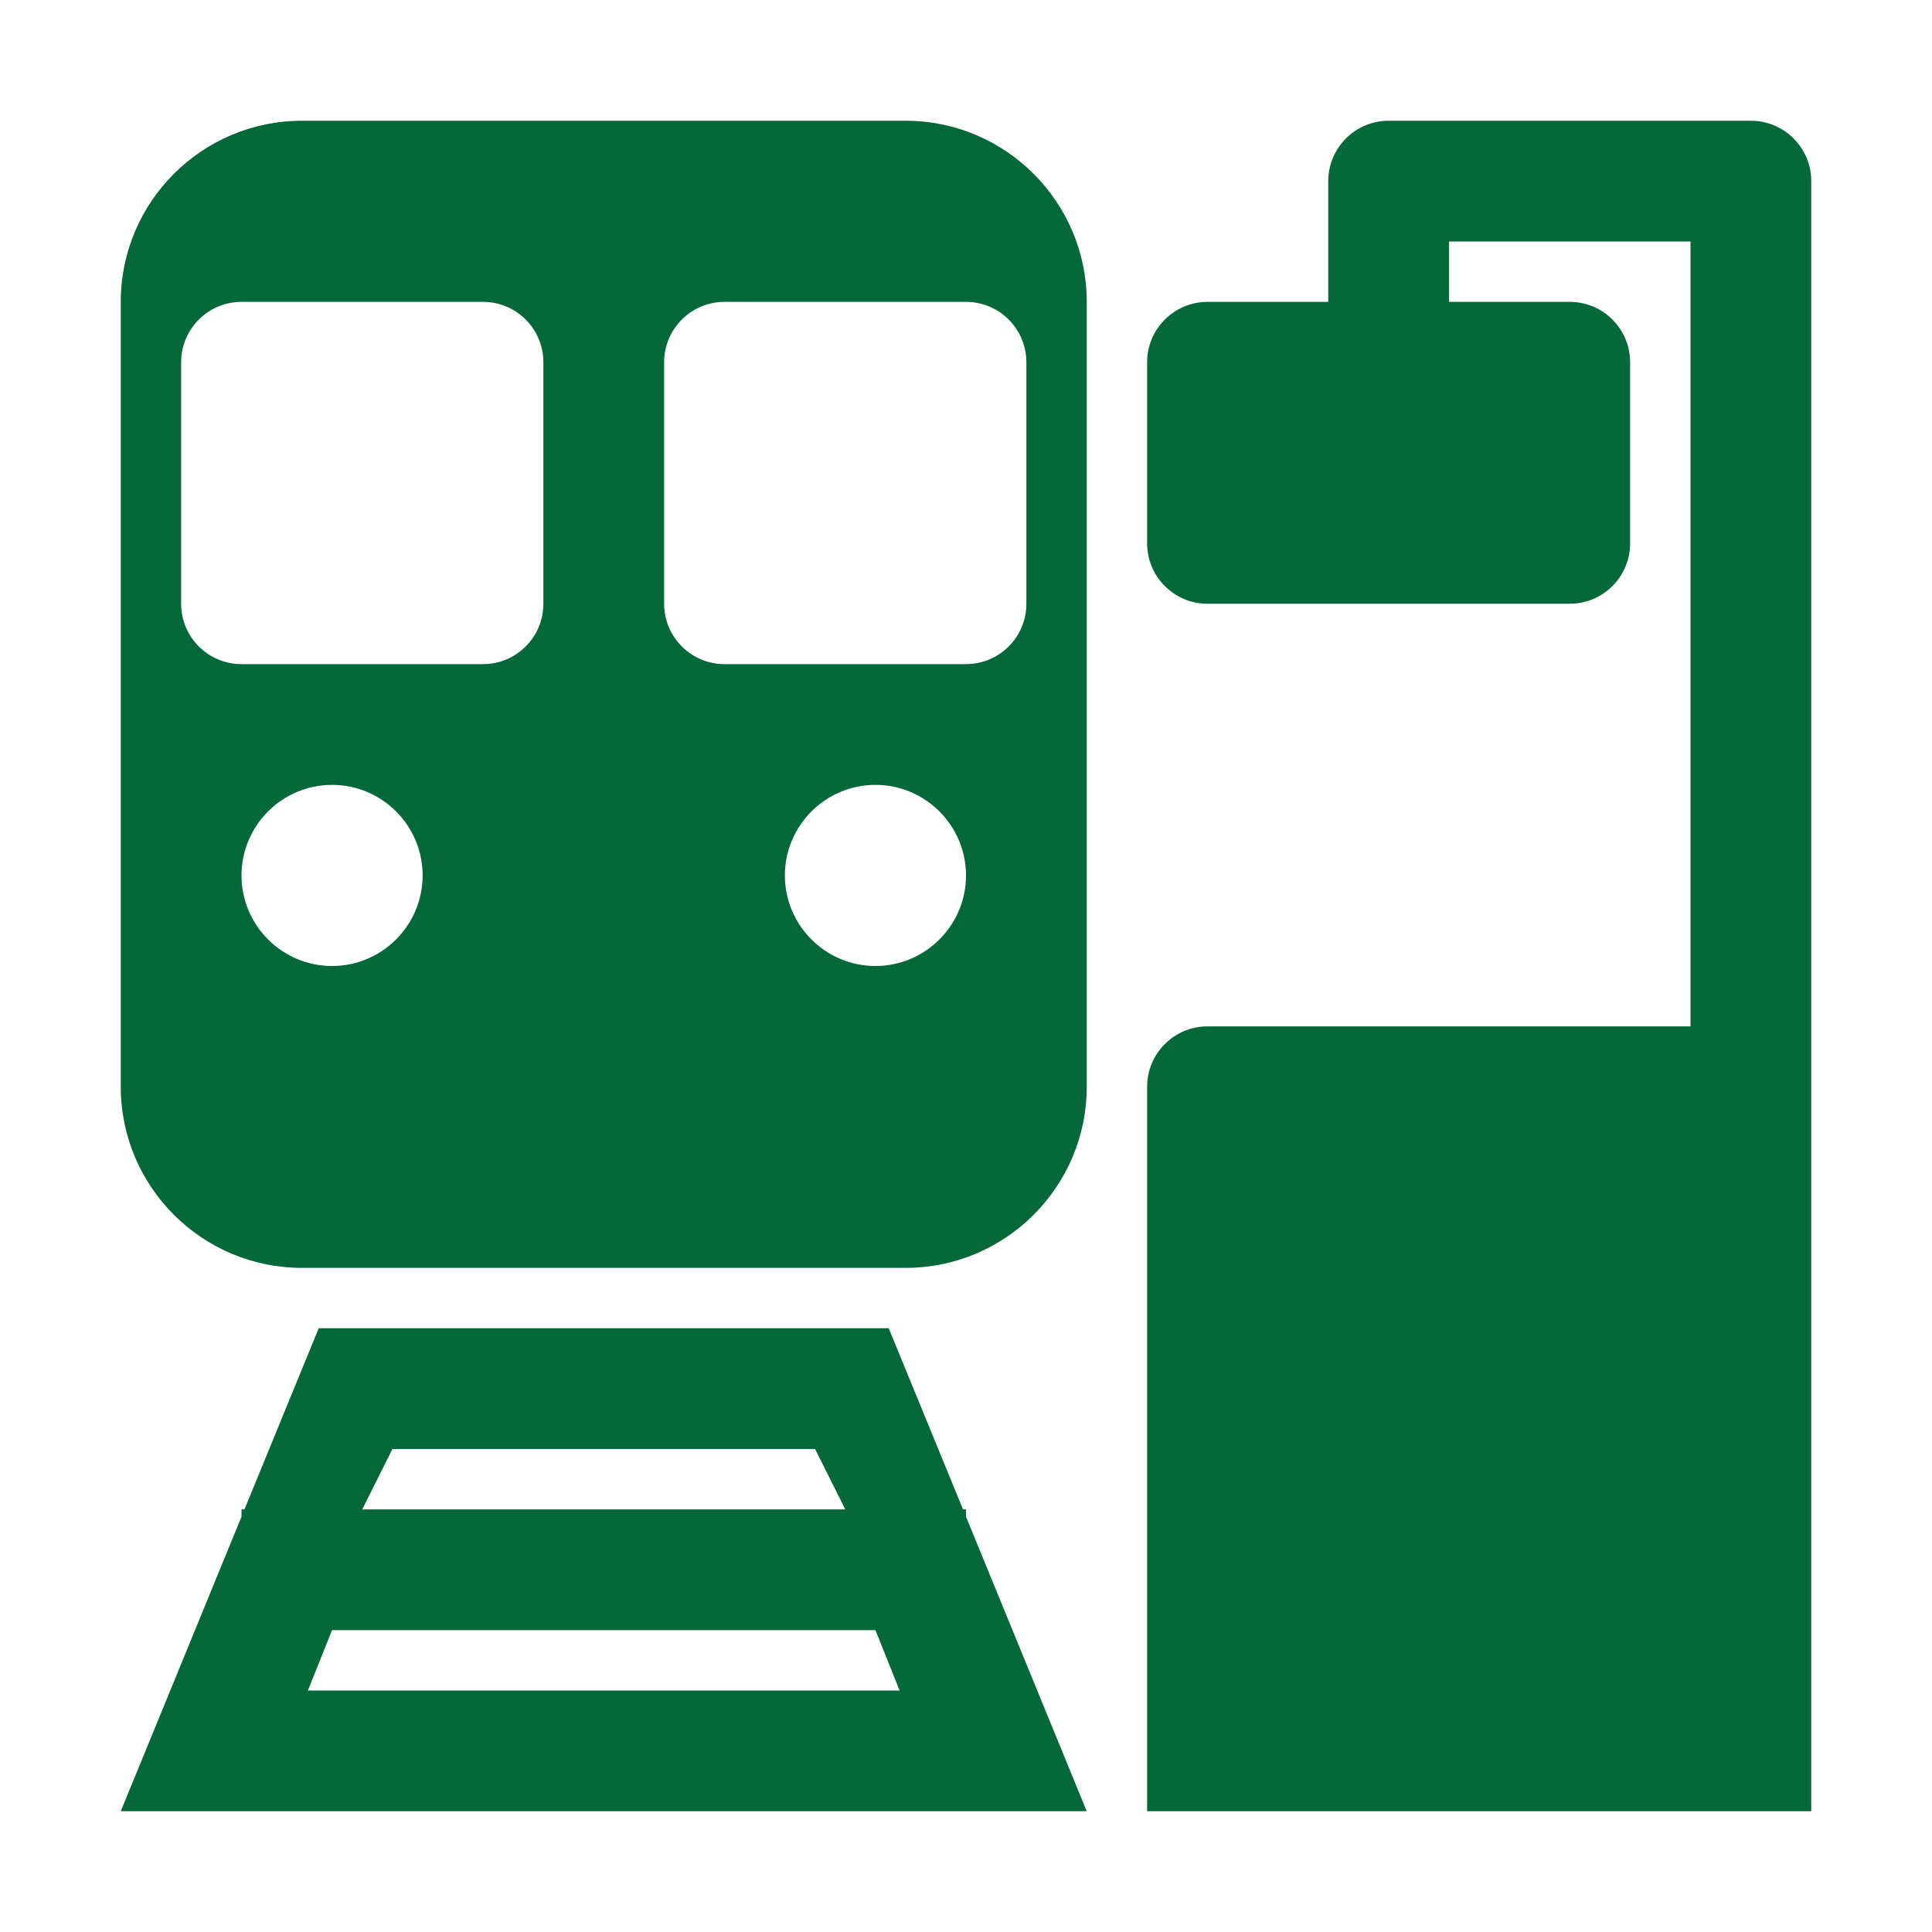
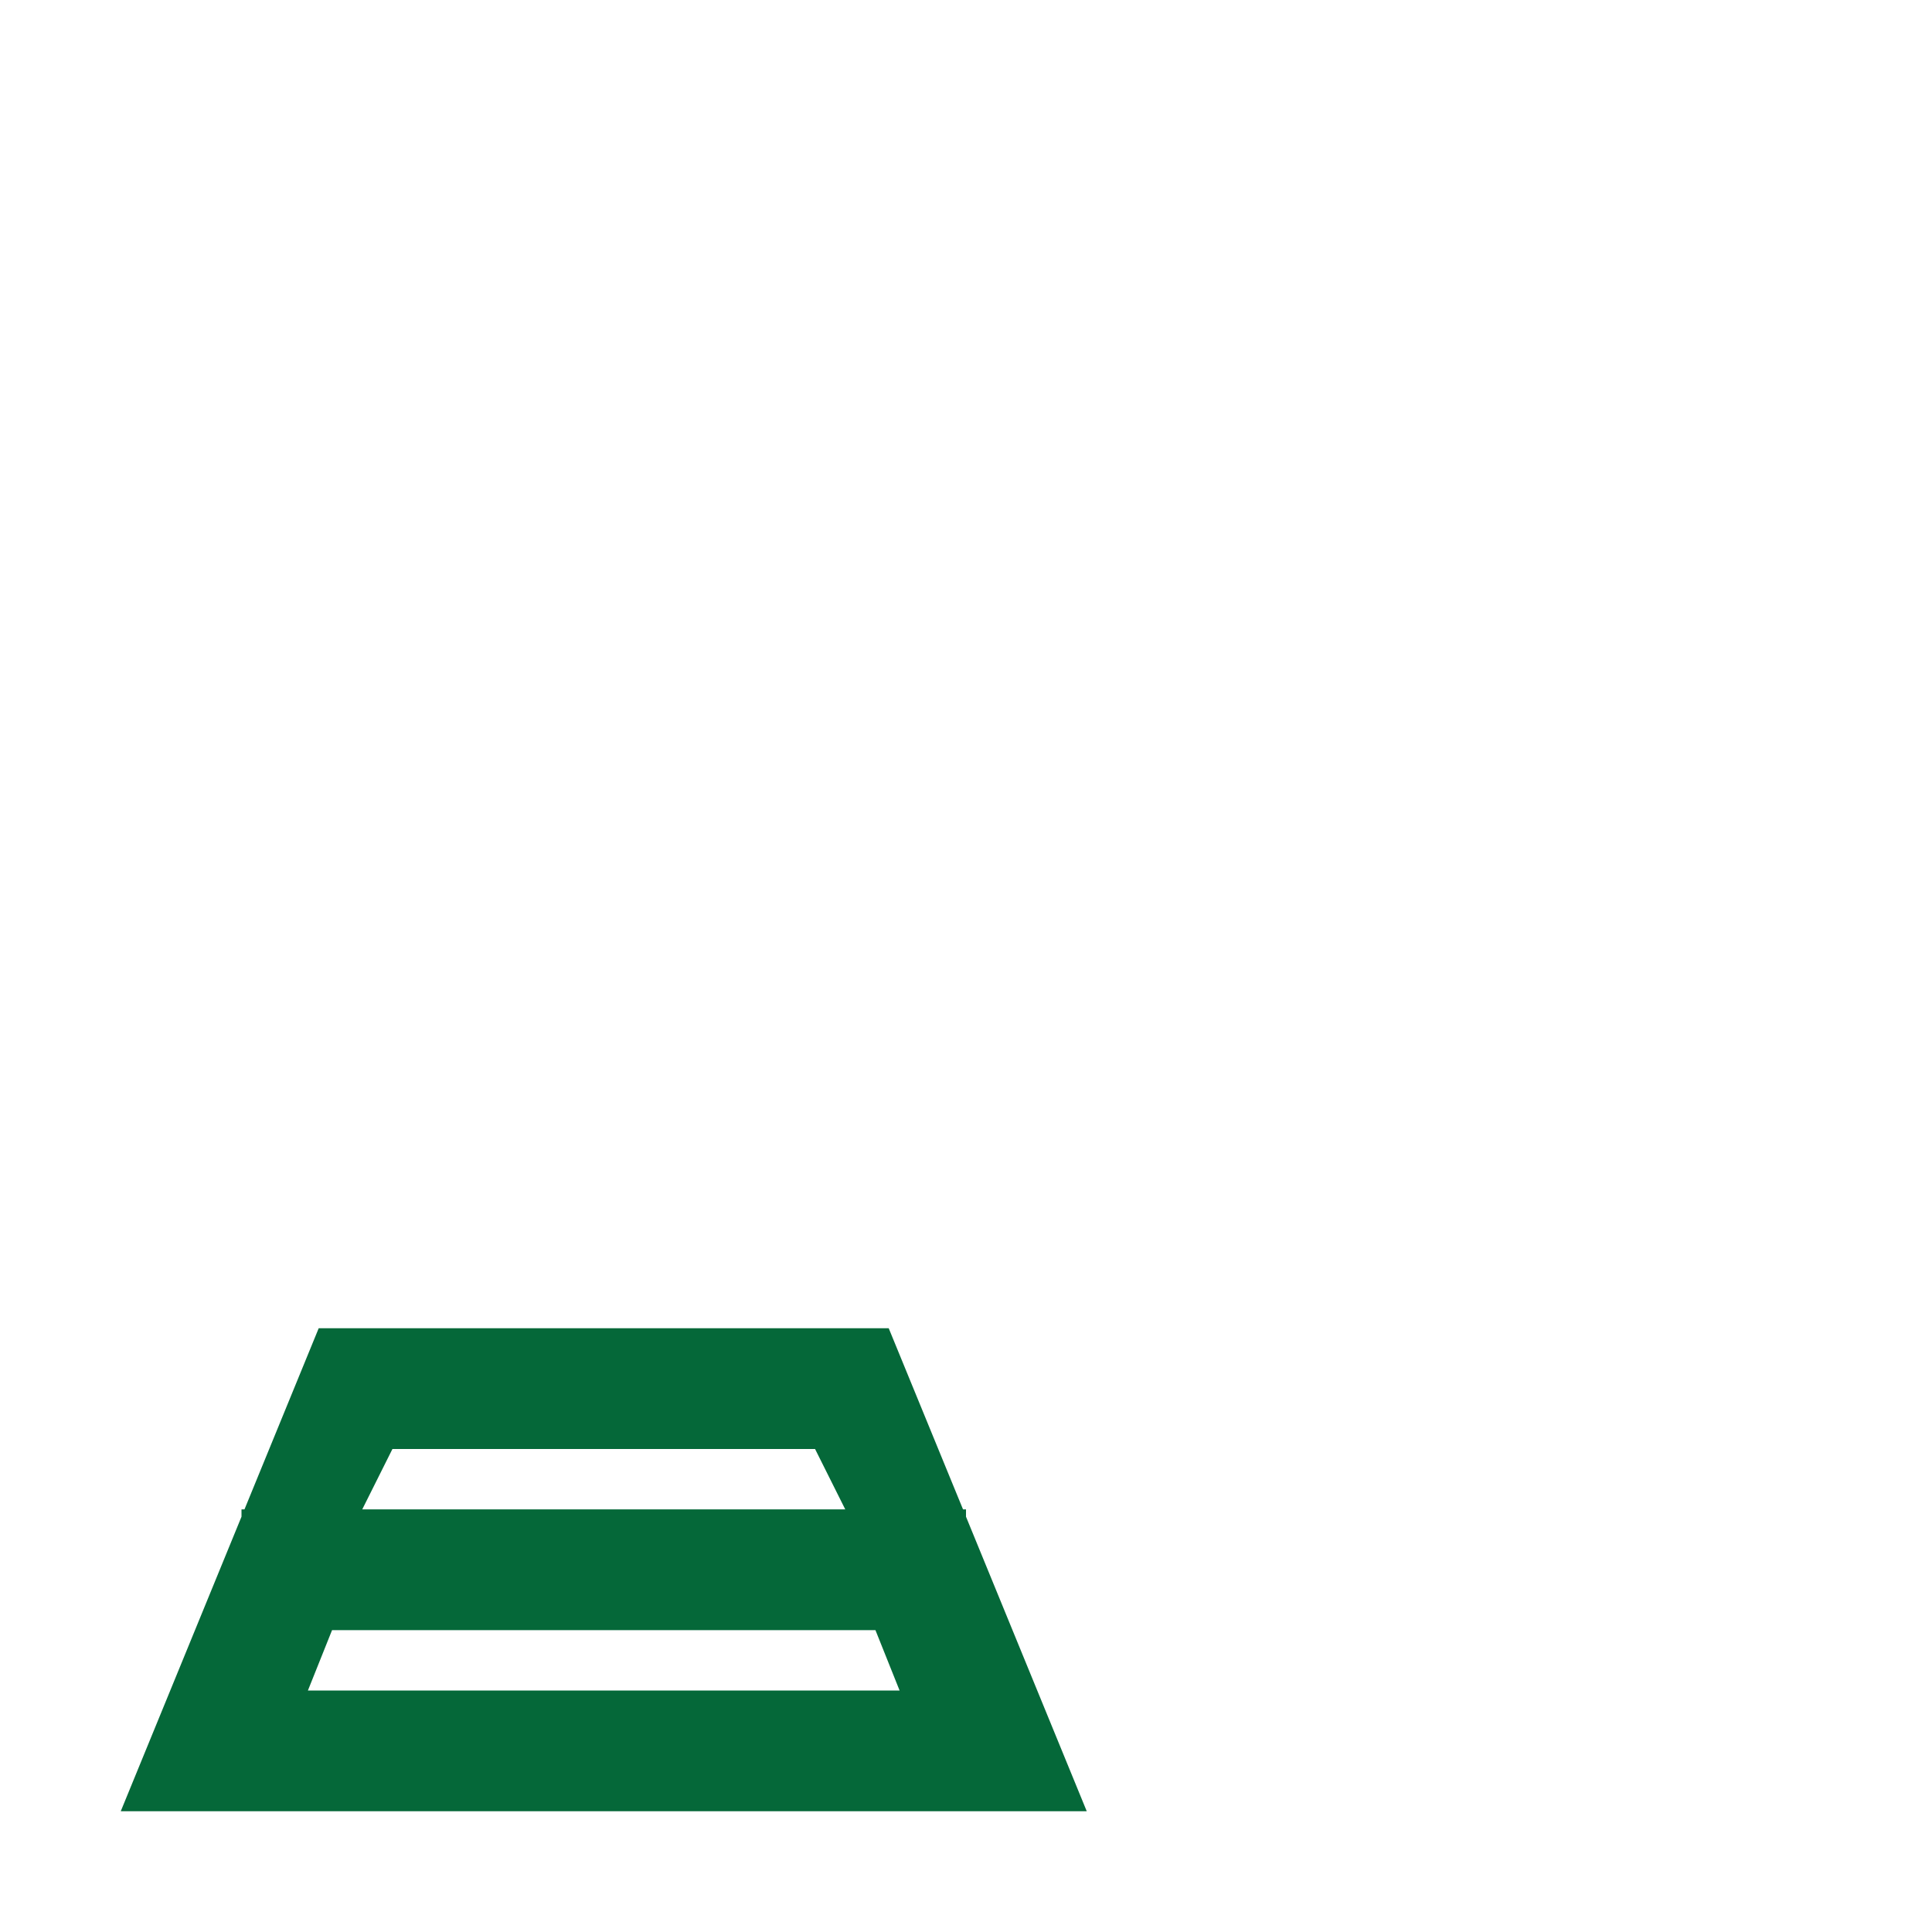
<svg xmlns="http://www.w3.org/2000/svg" width="24" height="24" viewBox="0 0 24 24" fill="none">
-   <path d="M21.75 1.5H17.25C16.836 1.5 16.5 1.836 16.5 2.25V3.75H15C14.586 3.75 14.25 4.086 14.25 4.5V6.75C14.25 7.164 14.586 7.5 15 7.5H19.5C19.914 7.5 20.25 7.164 20.25 6.75V4.5C20.25 4.086 19.914 3.75 19.5 3.75H18V3H21V12.75H15C14.586 12.75 14.25 13.086 14.25 13.5V22.5H22.5V2.25C22.5 1.836 22.164 1.5 21.75 1.5Z" fill="#056839" />
-   <path d="M11.25 1.5H3.75C2.509 1.5 1.5 2.509 1.5 3.75V13.5C1.5 14.741 2.509 15.75 3.75 15.75H11.25C12.491 15.75 13.5 14.741 13.5 13.5V3.75C13.5 2.509 12.491 1.5 11.25 1.5ZM4.125 12C3.505 12 3 11.495 3 10.875C3 10.255 3.505 9.75 4.125 9.75C4.745 9.75 5.25 10.255 5.25 10.875C5.25 11.495 4.745 12 4.125 12ZM6.75 7.5C6.75 7.914 6.414 8.25 6 8.25H3C2.586 8.25 2.25 7.914 2.25 7.5V4.5C2.25 4.086 2.586 3.75 3 3.75H6C6.414 3.75 6.75 4.086 6.75 4.5V7.5ZM10.875 12C10.255 12 9.75 11.495 9.75 10.875C9.75 10.255 10.255 9.75 10.875 9.75C11.495 9.75 12 10.255 12 10.875C12 11.495 11.495 12 10.875 12ZM12.75 7.5C12.75 7.914 12.414 8.25 12 8.25H9C8.586 8.25 8.25 7.914 8.25 7.5V4.5C8.25 4.086 8.586 3.75 9 3.75H12C12.414 3.75 12.75 4.086 12.75 4.5V7.5Z" fill="#056839" />
  <path d="M13.5 22.5L12 18.841V18.75H11.963L11.04 16.5H10.5H4.5H3.959L3.037 18.75H3V18.841L1.5 22.5H13.5ZM3.825 21L4.125 20.25H10.875L11.175 21H3.825ZM4.875 18H10.125L10.5 18.75H4.5L4.875 18Z" fill="#056839" />
</svg>